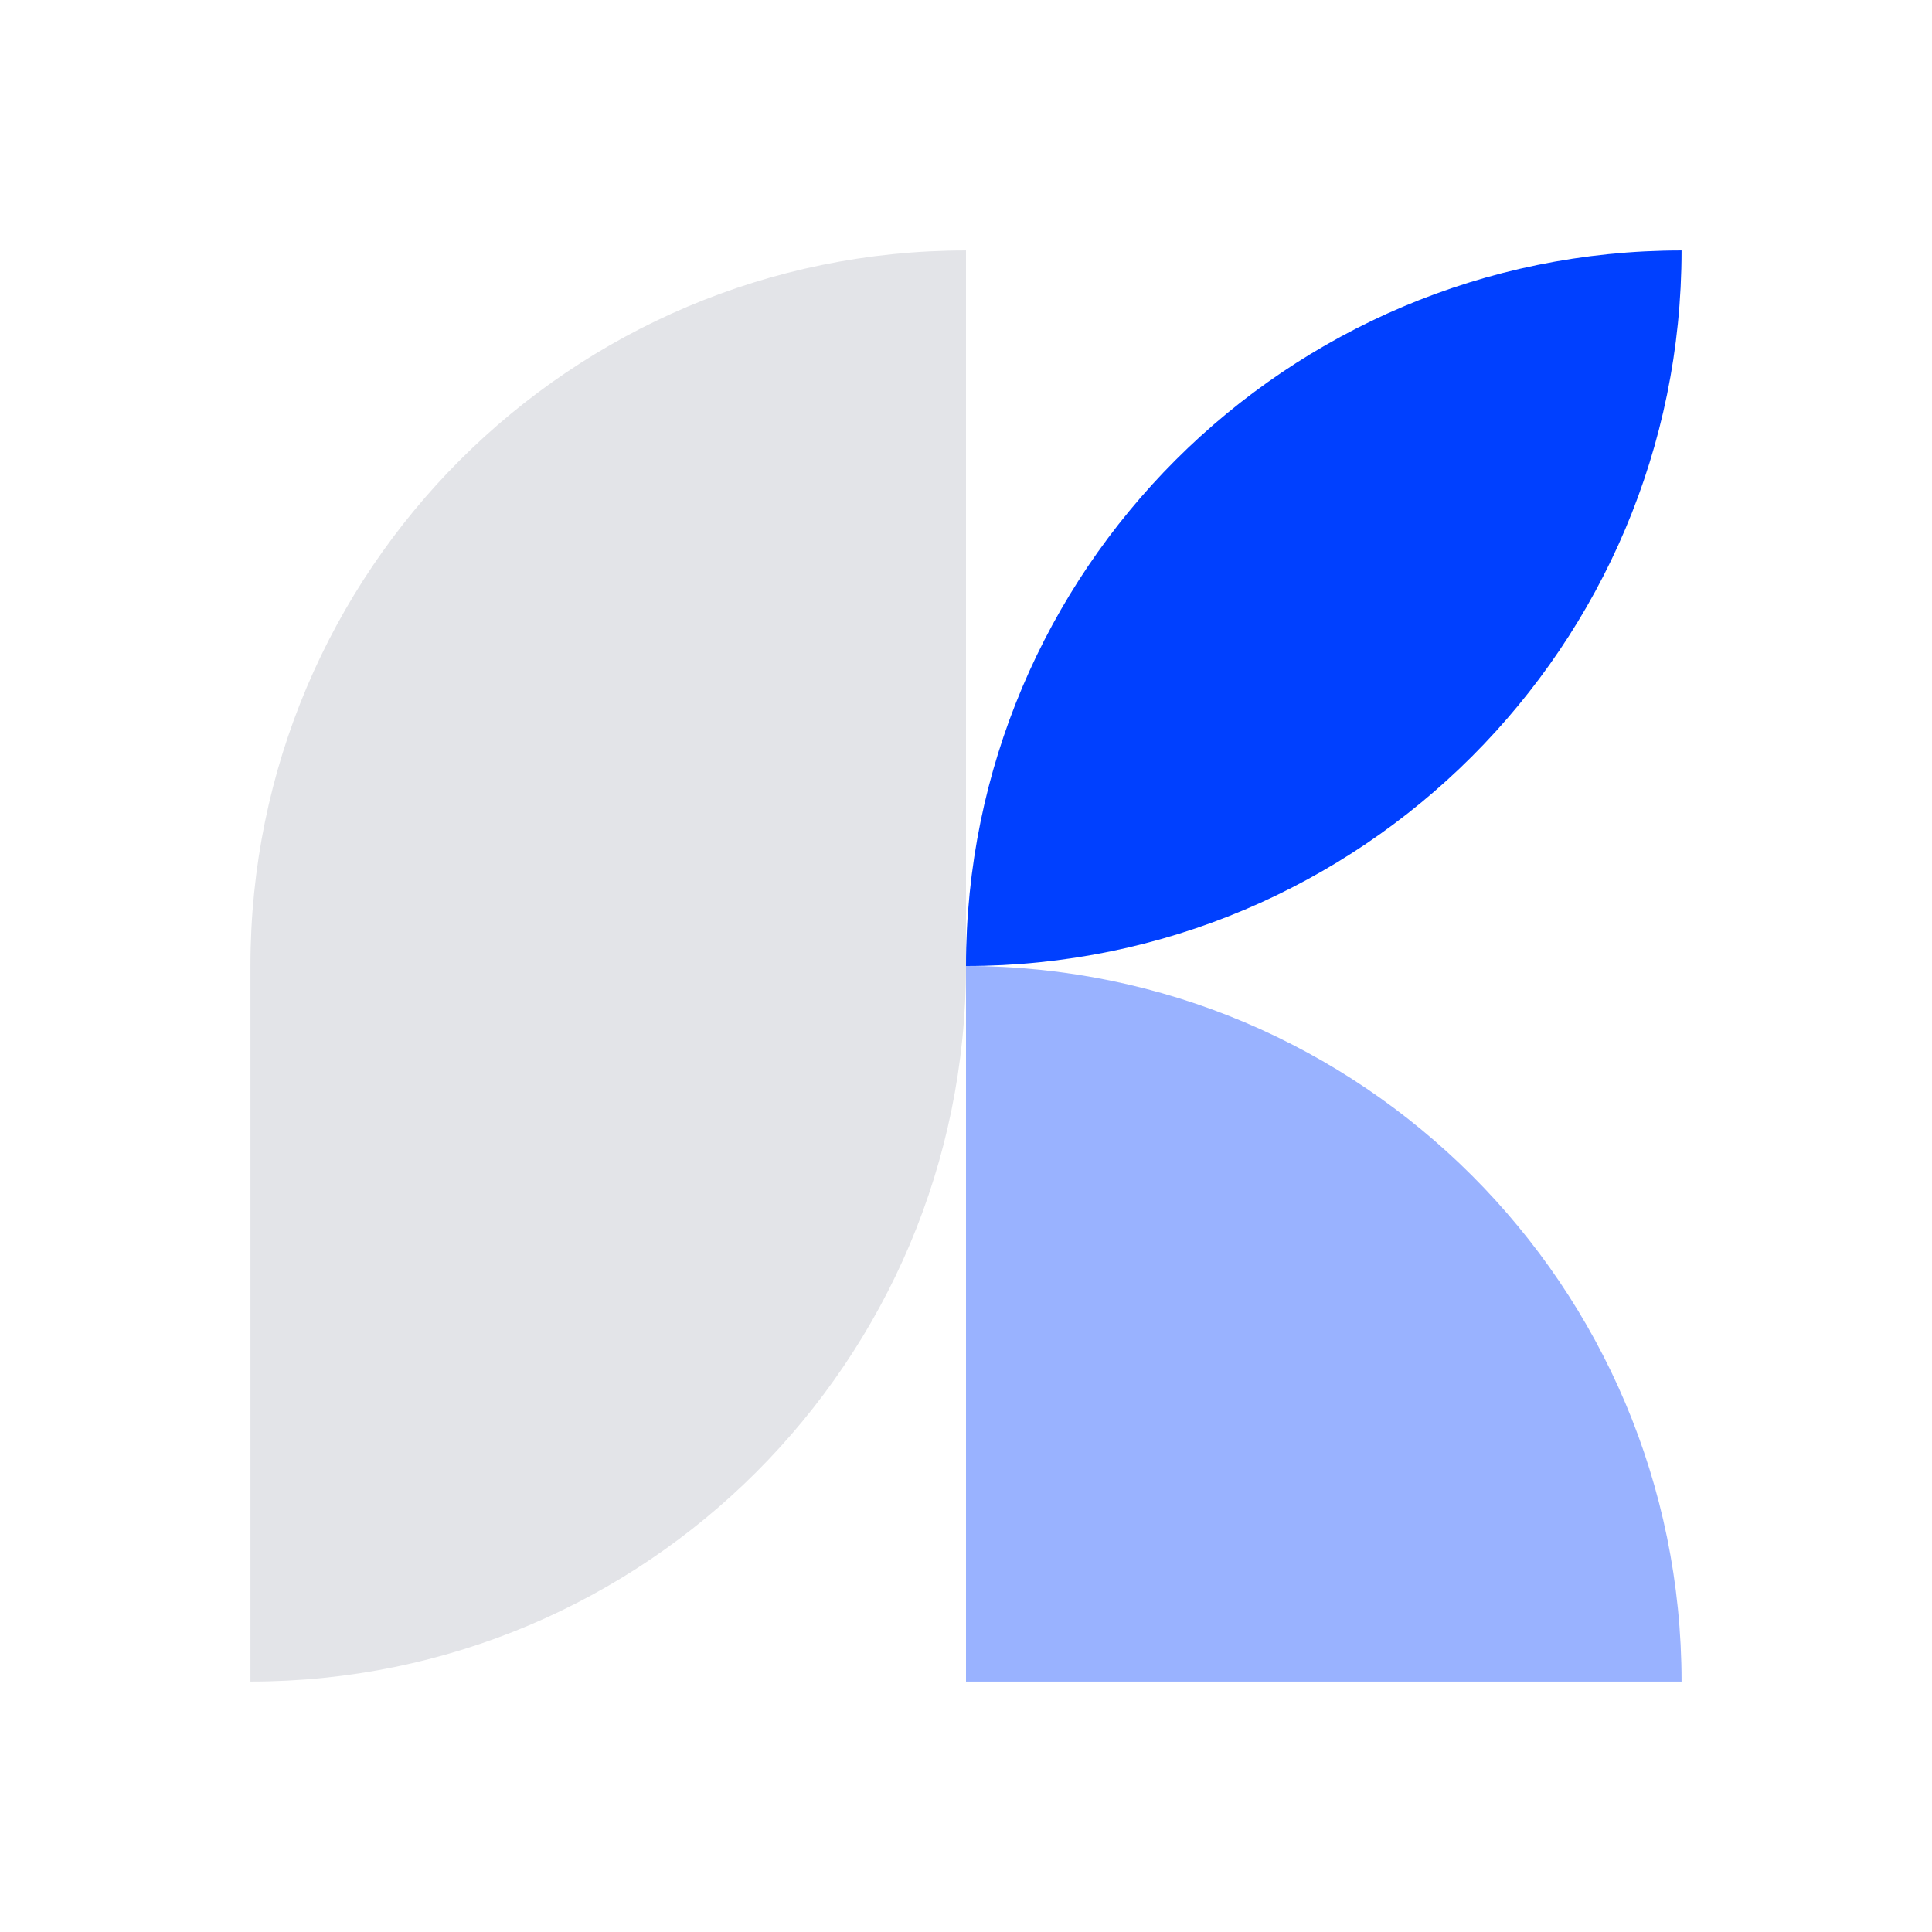
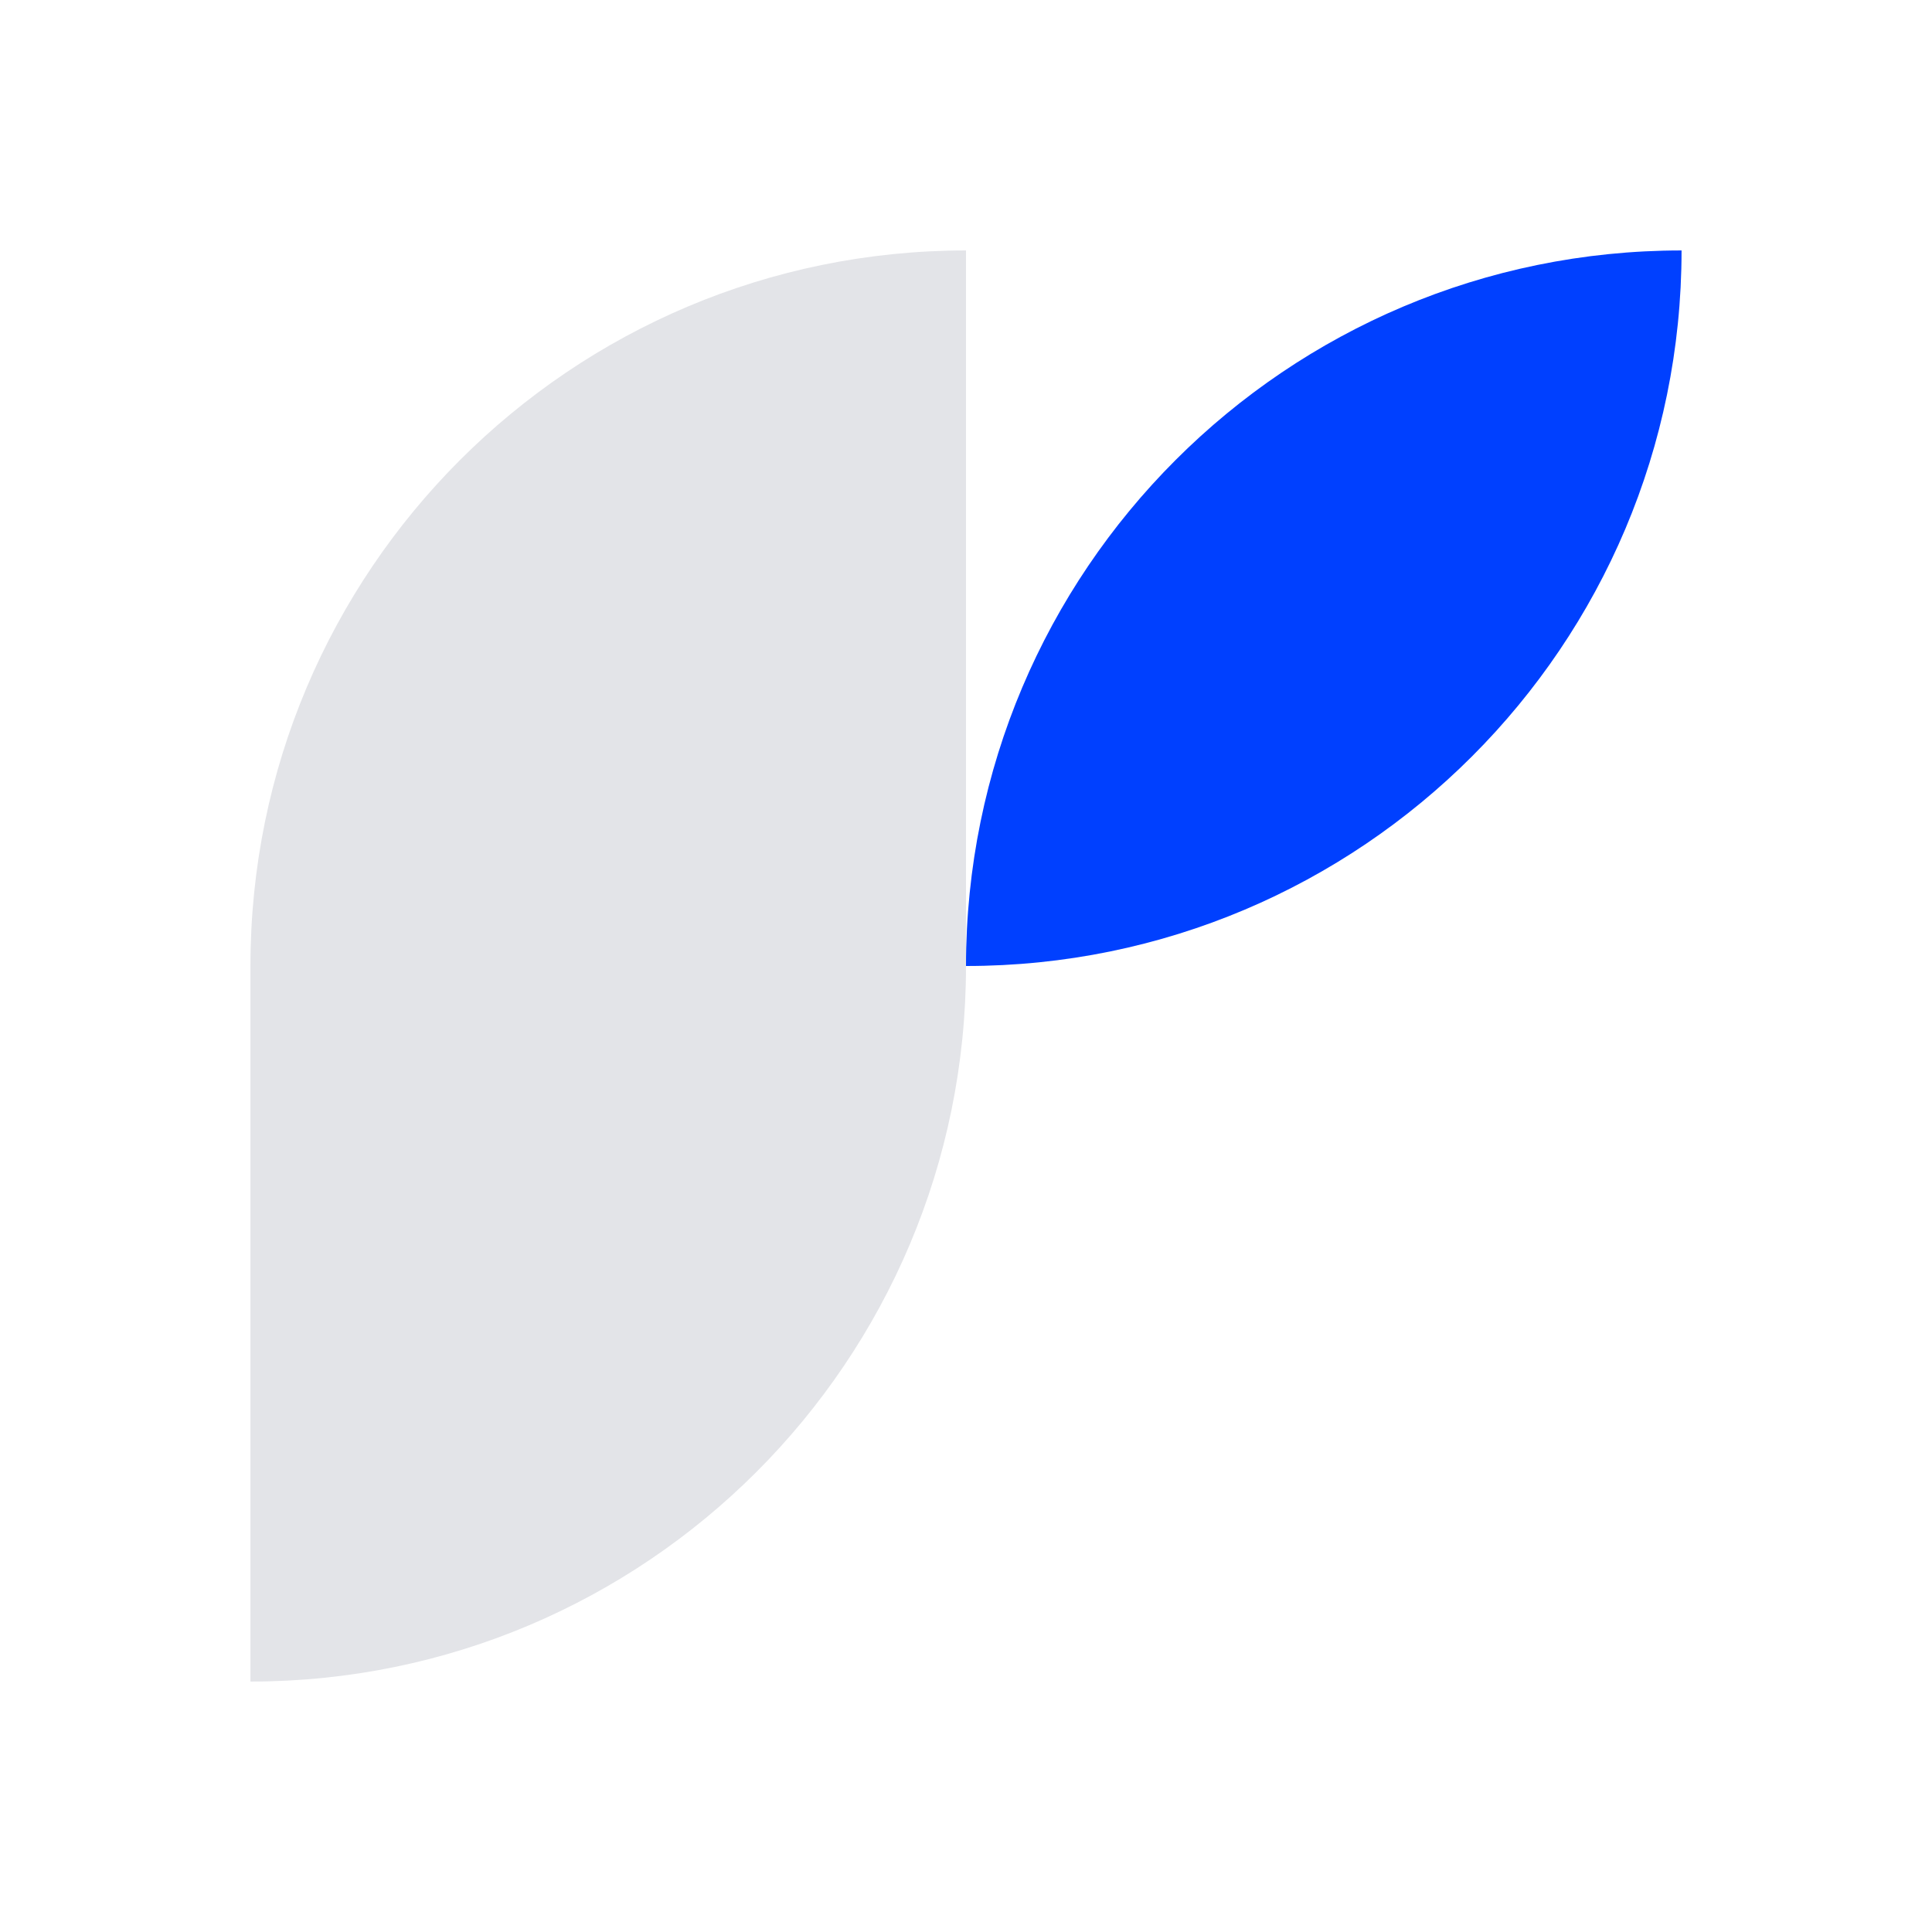
<svg xmlns="http://www.w3.org/2000/svg" width="135" height="135" viewBox="0 0 135 135" fill="none">
  <path d="M17.5 67.5C17.5 39.886 39.886 17.5 67.5 17.5V17.5V67.5C67.5 95.114 45.114 117.5 17.5 117.5V117.5V67.5Z" fill="#E3E4E8" />
  <path d="M67.5 67.5C67.5 39.886 89.886 17.5 117.5 17.5V17.5V17.5C117.5 45.114 95.114 67.5 67.5 67.5V67.5V67.5Z" fill="#0040FF" />
-   <path d="M67.5 67.5V67.5C95.114 67.5 117.5 89.886 117.5 117.5V117.5H67.5V67.5Z" fill="#99B2FF" />
</svg>